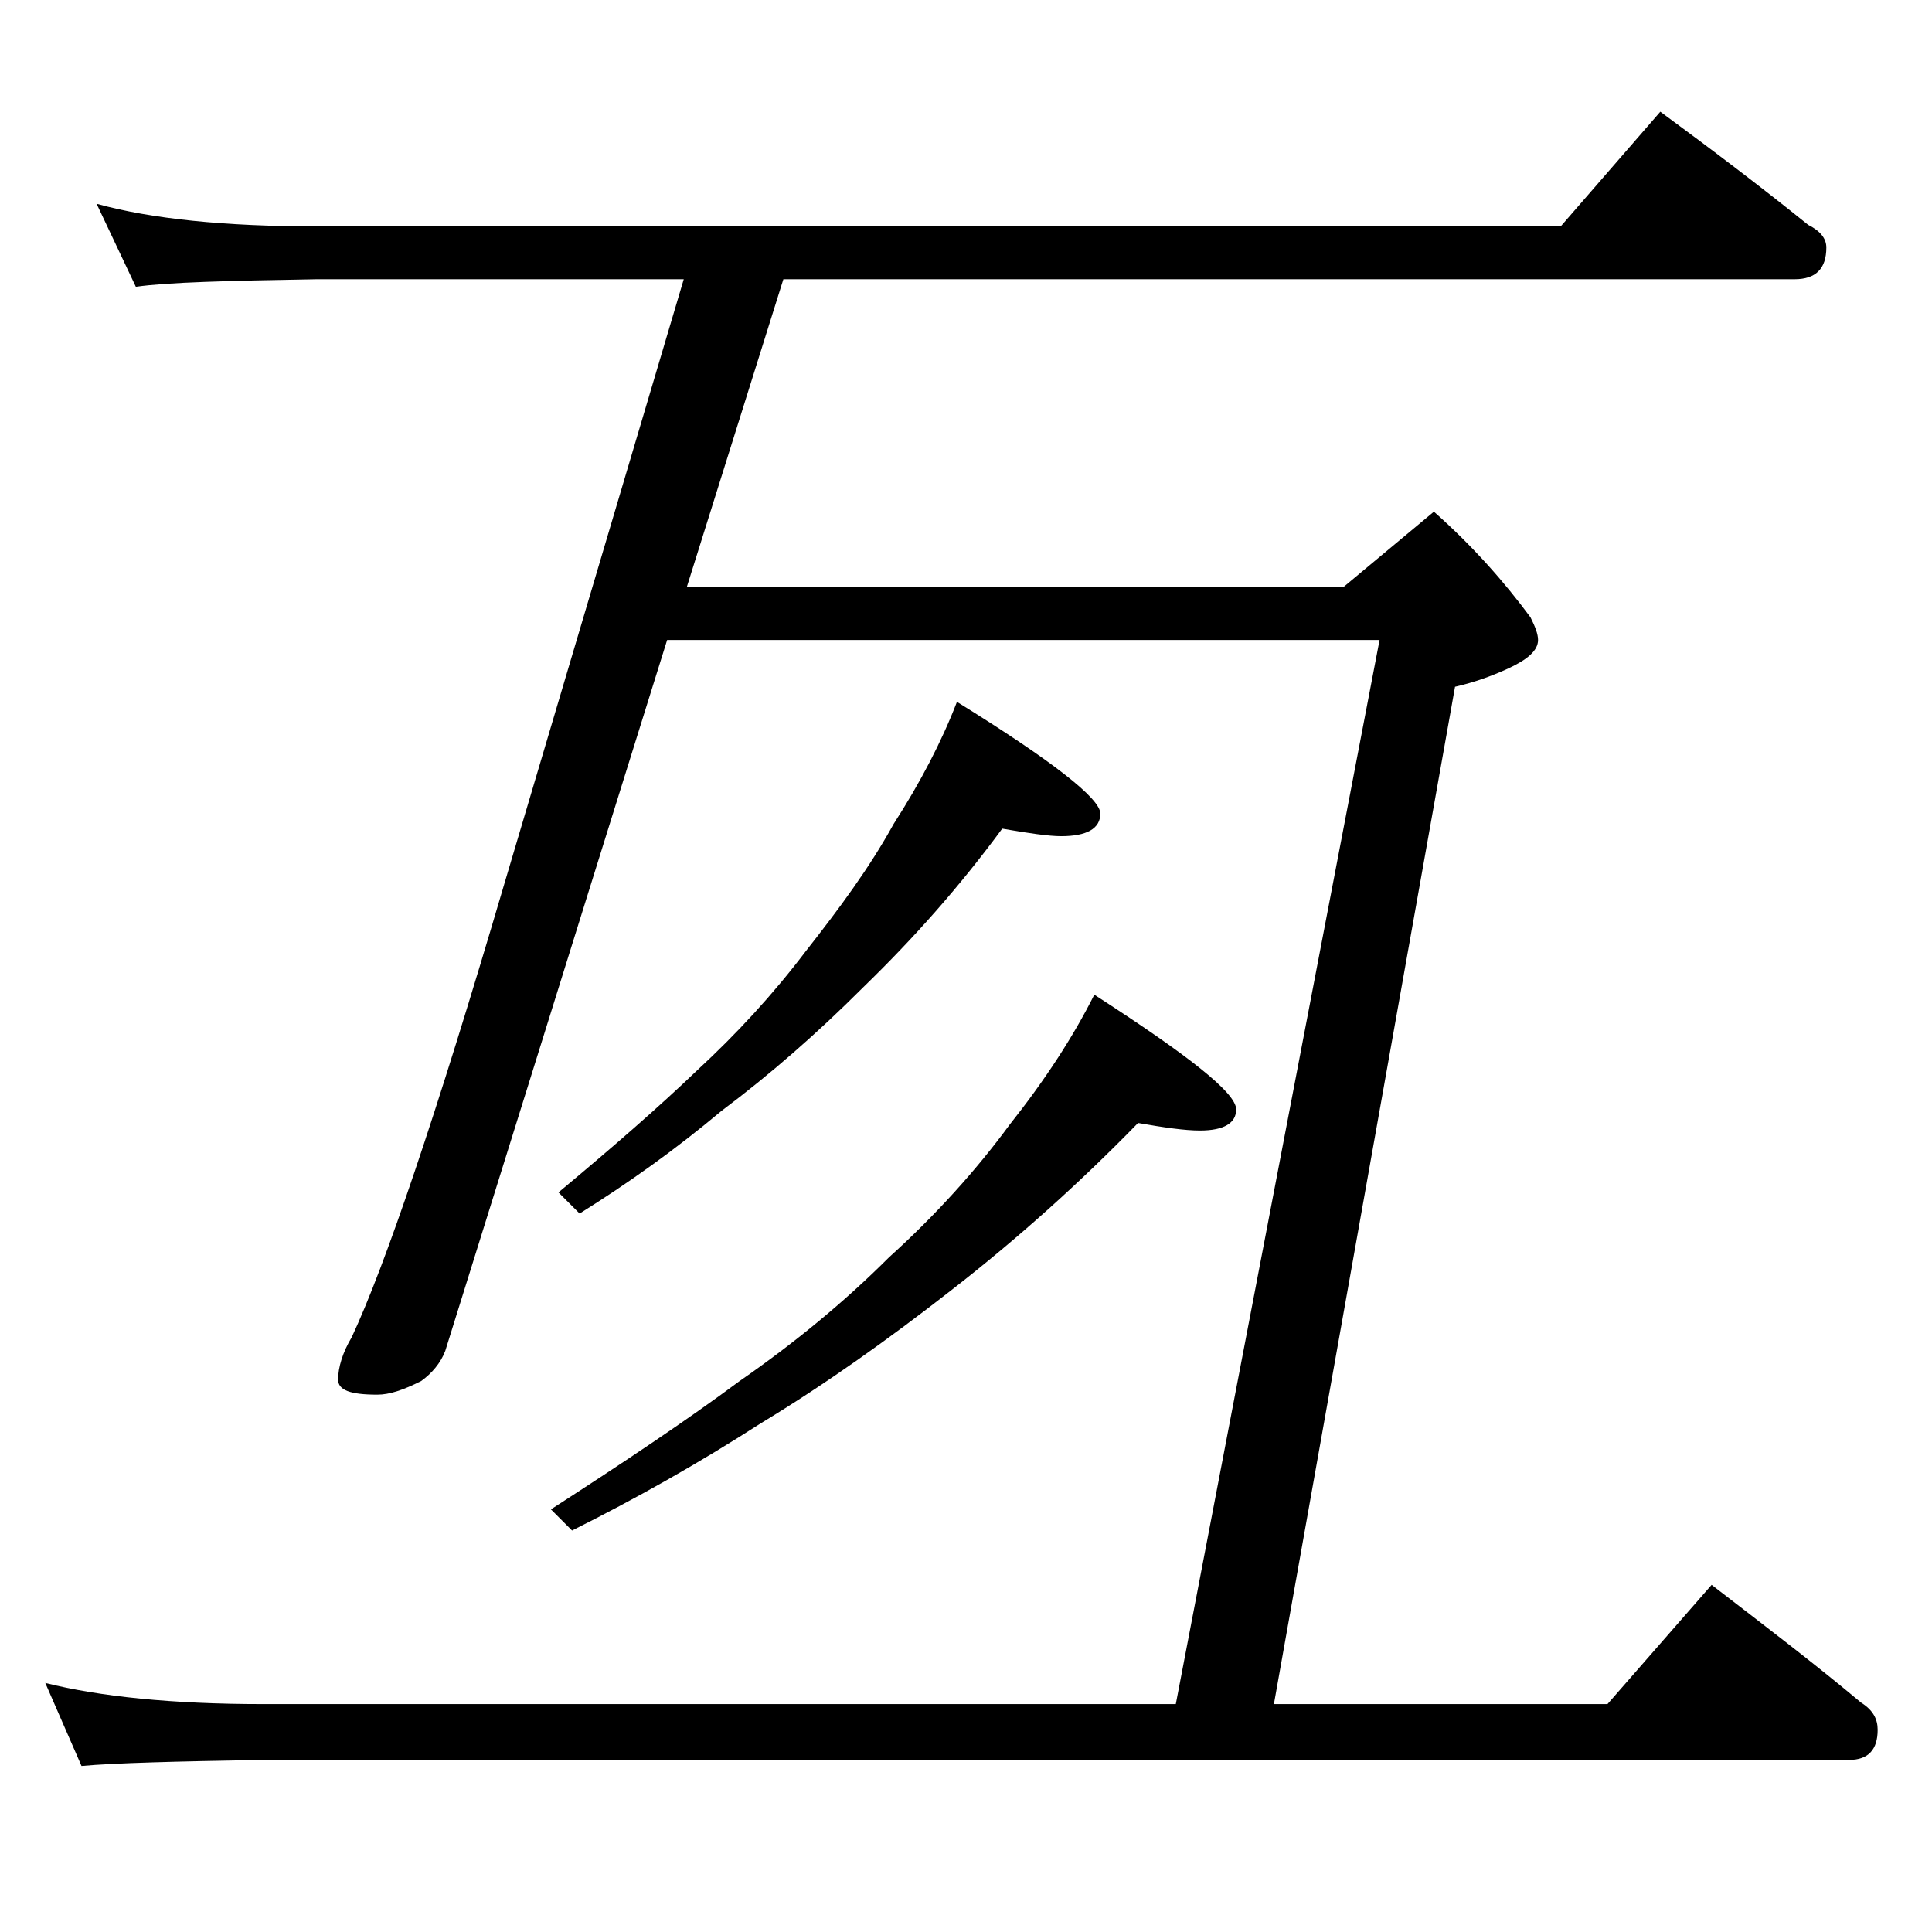
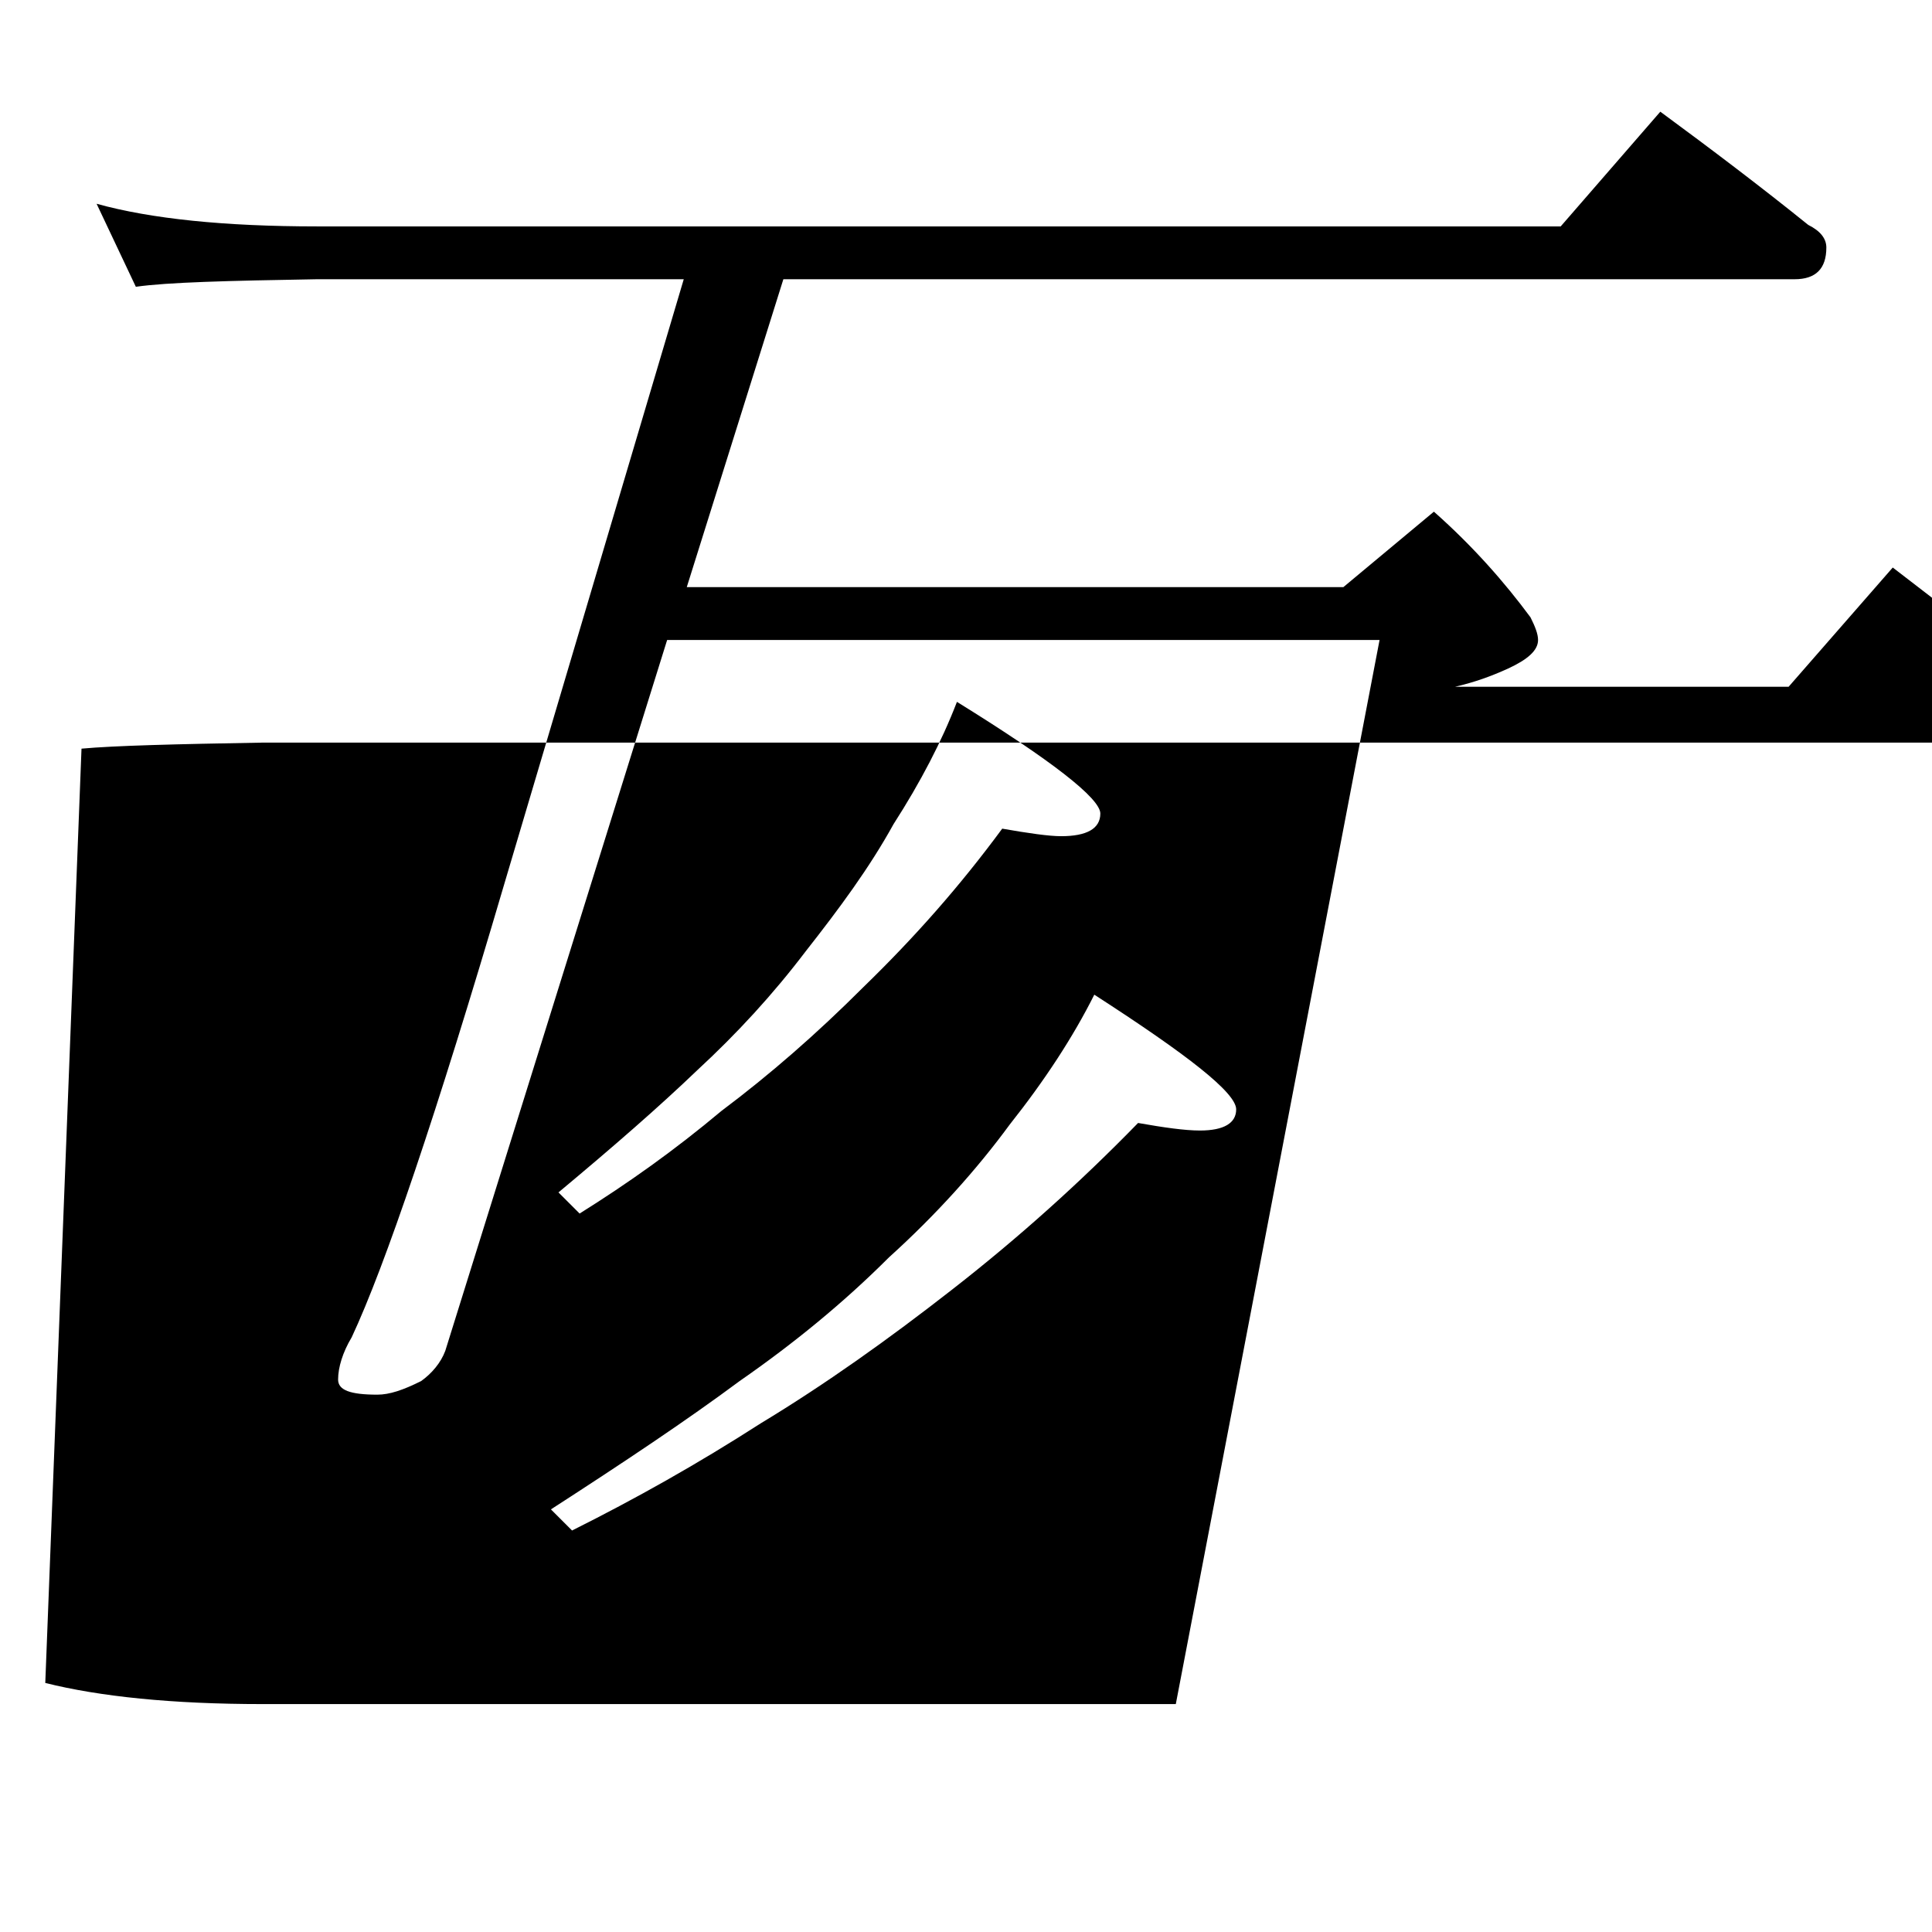
<svg xmlns="http://www.w3.org/2000/svg" version="1.1" id="Layer_1" x="0px" y="0px" viewBox="0 0 128 128" enable-background="new 0 0 128 128" xml:space="preserve">
-   <path d="M6.4,13.5C10,14.5,14.9,15,21,15h82.4l6.6-7.6c3.4,2.5,6.7,5,9.8,7.5c0.8,0.4,1.2,0.9,1.2,1.5c0,1.4-0.7,2.1-2.1,2.1h-67  l-6.4,20.4H89l6-5c2.6,2.3,4.7,4.7,6.4,7c0.3,0.6,0.5,1.1,0.5,1.5c0,0.7-0.7,1.3-2,1.9c-1.1,0.5-2.2,0.9-3.5,1.2l-12,67.4h22.1  l6.9-7.9c3.5,2.7,6.8,5.2,9.9,7.8c0.8,0.5,1.1,1.1,1.1,1.8c0,1.3-0.6,2-1.9,2H17.4c-5.8,0.1-9.8,0.2-12,0.4L3,111.5  c3.6,0.9,8.4,1.4,14.4,1.4h60.5l13.5-70.5H44.2L29.5,89.5c-0.3,0.8-0.9,1.5-1.6,2c-1.2,0.6-2.1,0.9-2.9,0.9c-1.8,0-2.6-0.3-2.6-1  c0-0.8,0.3-1.8,0.9-2.8c2.2-4.7,5.6-14.7,10.1-30l11.9-40.1H21c-5.9,0.1-9.9,0.2-12,0.5L6.4,13.5z M75.4,74.4  C71.6,78.3,67.5,82,63,85.5c-4.1,3.2-8.3,6.2-12.6,8.8c-4.2,2.7-8.3,5-12.5,7.1l-1.4-1.4c4.8-3.1,9-5.9,12.5-8.5  c3.6-2.5,6.9-5.2,9.9-8.2c3.1-2.8,5.8-5.8,8-8.8c2.3-2.9,4.2-5.8,5.6-8.6c6.2,4,9.4,6.5,9.4,7.6c0,0.9-0.8,1.4-2.4,1.4  C78.5,74.9,77.1,74.7,75.4,74.4z M66.4,54.9c-2.8,3.8-5.8,7.2-9.2,10.5c-3.1,3.1-6.2,5.8-9.4,8.2c-3.1,2.6-6.2,4.8-9.4,6.8L37,79  c3.6-3,6.7-5.7,9.2-8.1c2.6-2.4,5-5,7.2-7.9c2.2-2.8,4.2-5.5,5.8-8.4c1.8-2.8,3.2-5.5,4.2-8.1c6.3,3.9,9.5,6.4,9.5,7.4  s-0.9,1.5-2.6,1.5C69.5,55.4,68.1,55.2,66.4,54.9z" />
+   <path d="M6.4,13.5C10,14.5,14.9,15,21,15h82.4l6.6-7.6c3.4,2.5,6.7,5,9.8,7.5c0.8,0.4,1.2,0.9,1.2,1.5c0,1.4-0.7,2.1-2.1,2.1h-67  l-6.4,20.4H89l6-5c2.6,2.3,4.7,4.7,6.4,7c0.3,0.6,0.5,1.1,0.5,1.5c0,0.7-0.7,1.3-2,1.9c-1.1,0.5-2.2,0.9-3.5,1.2h22.1  l6.9-7.9c3.5,2.7,6.8,5.2,9.9,7.8c0.8,0.5,1.1,1.1,1.1,1.8c0,1.3-0.6,2-1.9,2H17.4c-5.8,0.1-9.8,0.2-12,0.4L3,111.5  c3.6,0.9,8.4,1.4,14.4,1.4h60.5l13.5-70.5H44.2L29.5,89.5c-0.3,0.8-0.9,1.5-1.6,2c-1.2,0.6-2.1,0.9-2.9,0.9c-1.8,0-2.6-0.3-2.6-1  c0-0.8,0.3-1.8,0.9-2.8c2.2-4.7,5.6-14.7,10.1-30l11.9-40.1H21c-5.9,0.1-9.9,0.2-12,0.5L6.4,13.5z M75.4,74.4  C71.6,78.3,67.5,82,63,85.5c-4.1,3.2-8.3,6.2-12.6,8.8c-4.2,2.7-8.3,5-12.5,7.1l-1.4-1.4c4.8-3.1,9-5.9,12.5-8.5  c3.6-2.5,6.9-5.2,9.9-8.2c3.1-2.8,5.8-5.8,8-8.8c2.3-2.9,4.2-5.8,5.6-8.6c6.2,4,9.4,6.5,9.4,7.6c0,0.9-0.8,1.4-2.4,1.4  C78.5,74.9,77.1,74.7,75.4,74.4z M66.4,54.9c-2.8,3.8-5.8,7.2-9.2,10.5c-3.1,3.1-6.2,5.8-9.4,8.2c-3.1,2.6-6.2,4.8-9.4,6.8L37,79  c3.6-3,6.7-5.7,9.2-8.1c2.6-2.4,5-5,7.2-7.9c2.2-2.8,4.2-5.5,5.8-8.4c1.8-2.8,3.2-5.5,4.2-8.1c6.3,3.9,9.5,6.4,9.5,7.4  s-0.9,1.5-2.6,1.5C69.5,55.4,68.1,55.2,66.4,54.9z" />
</svg>